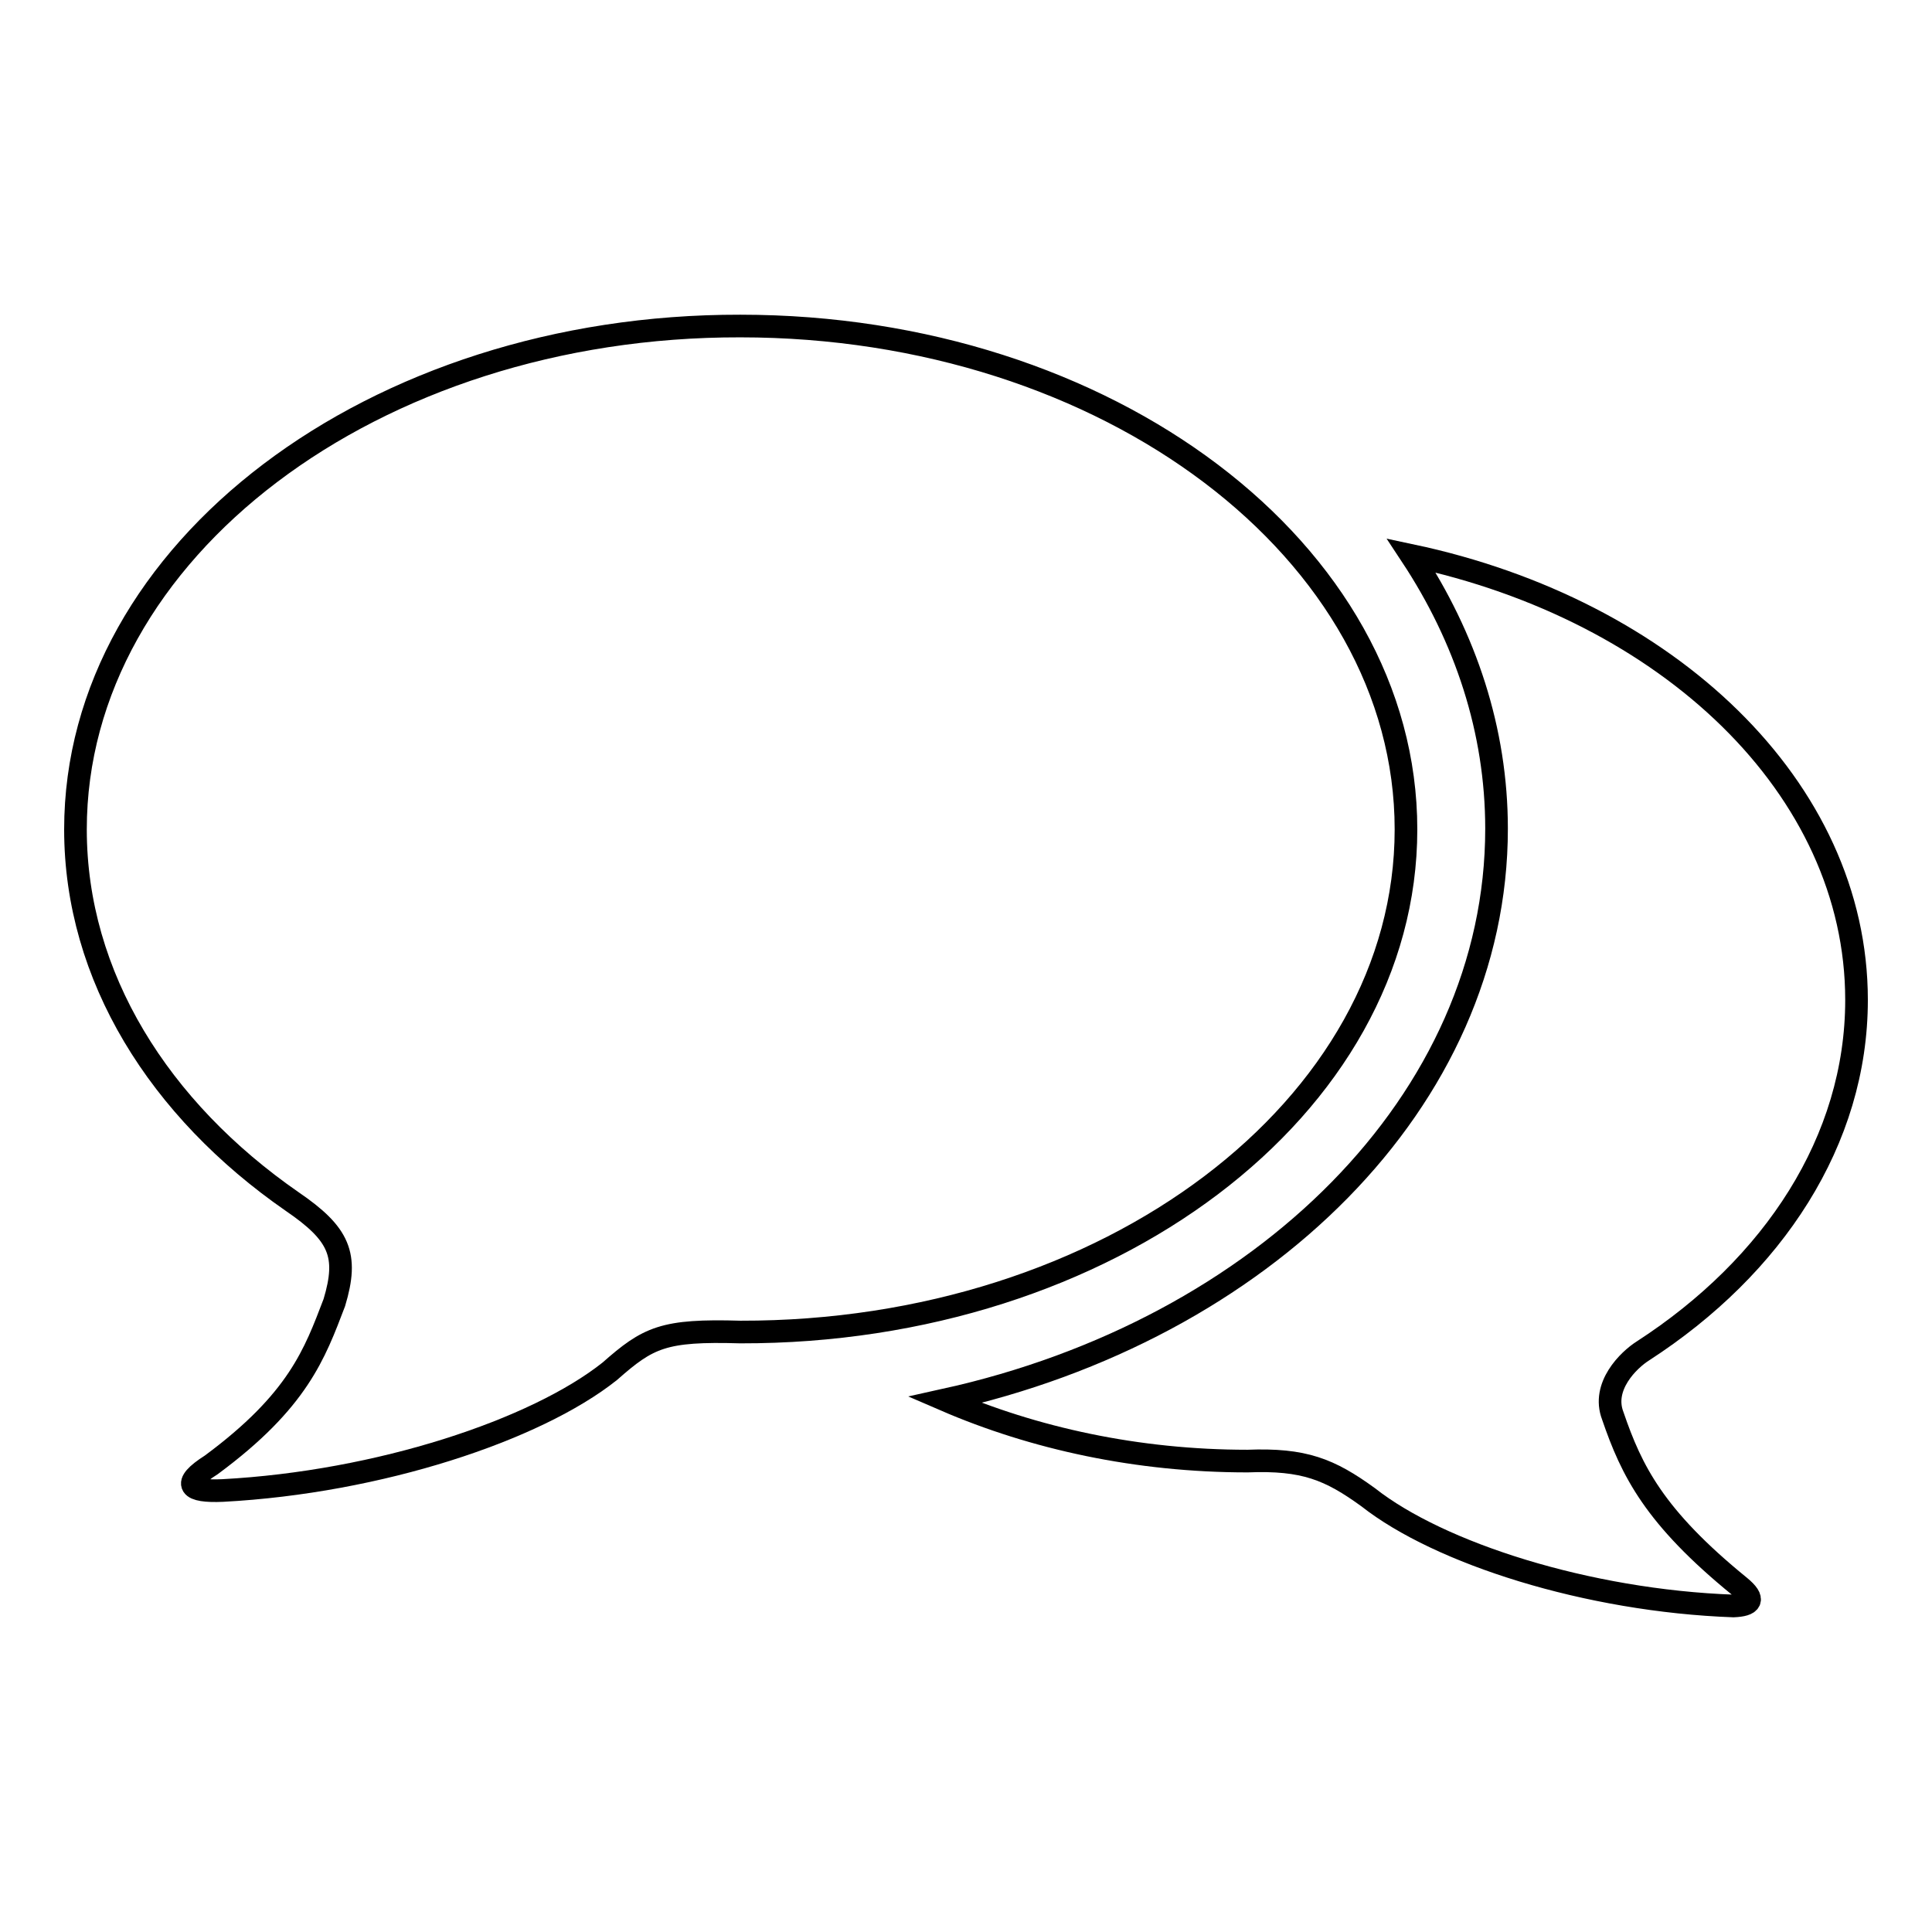
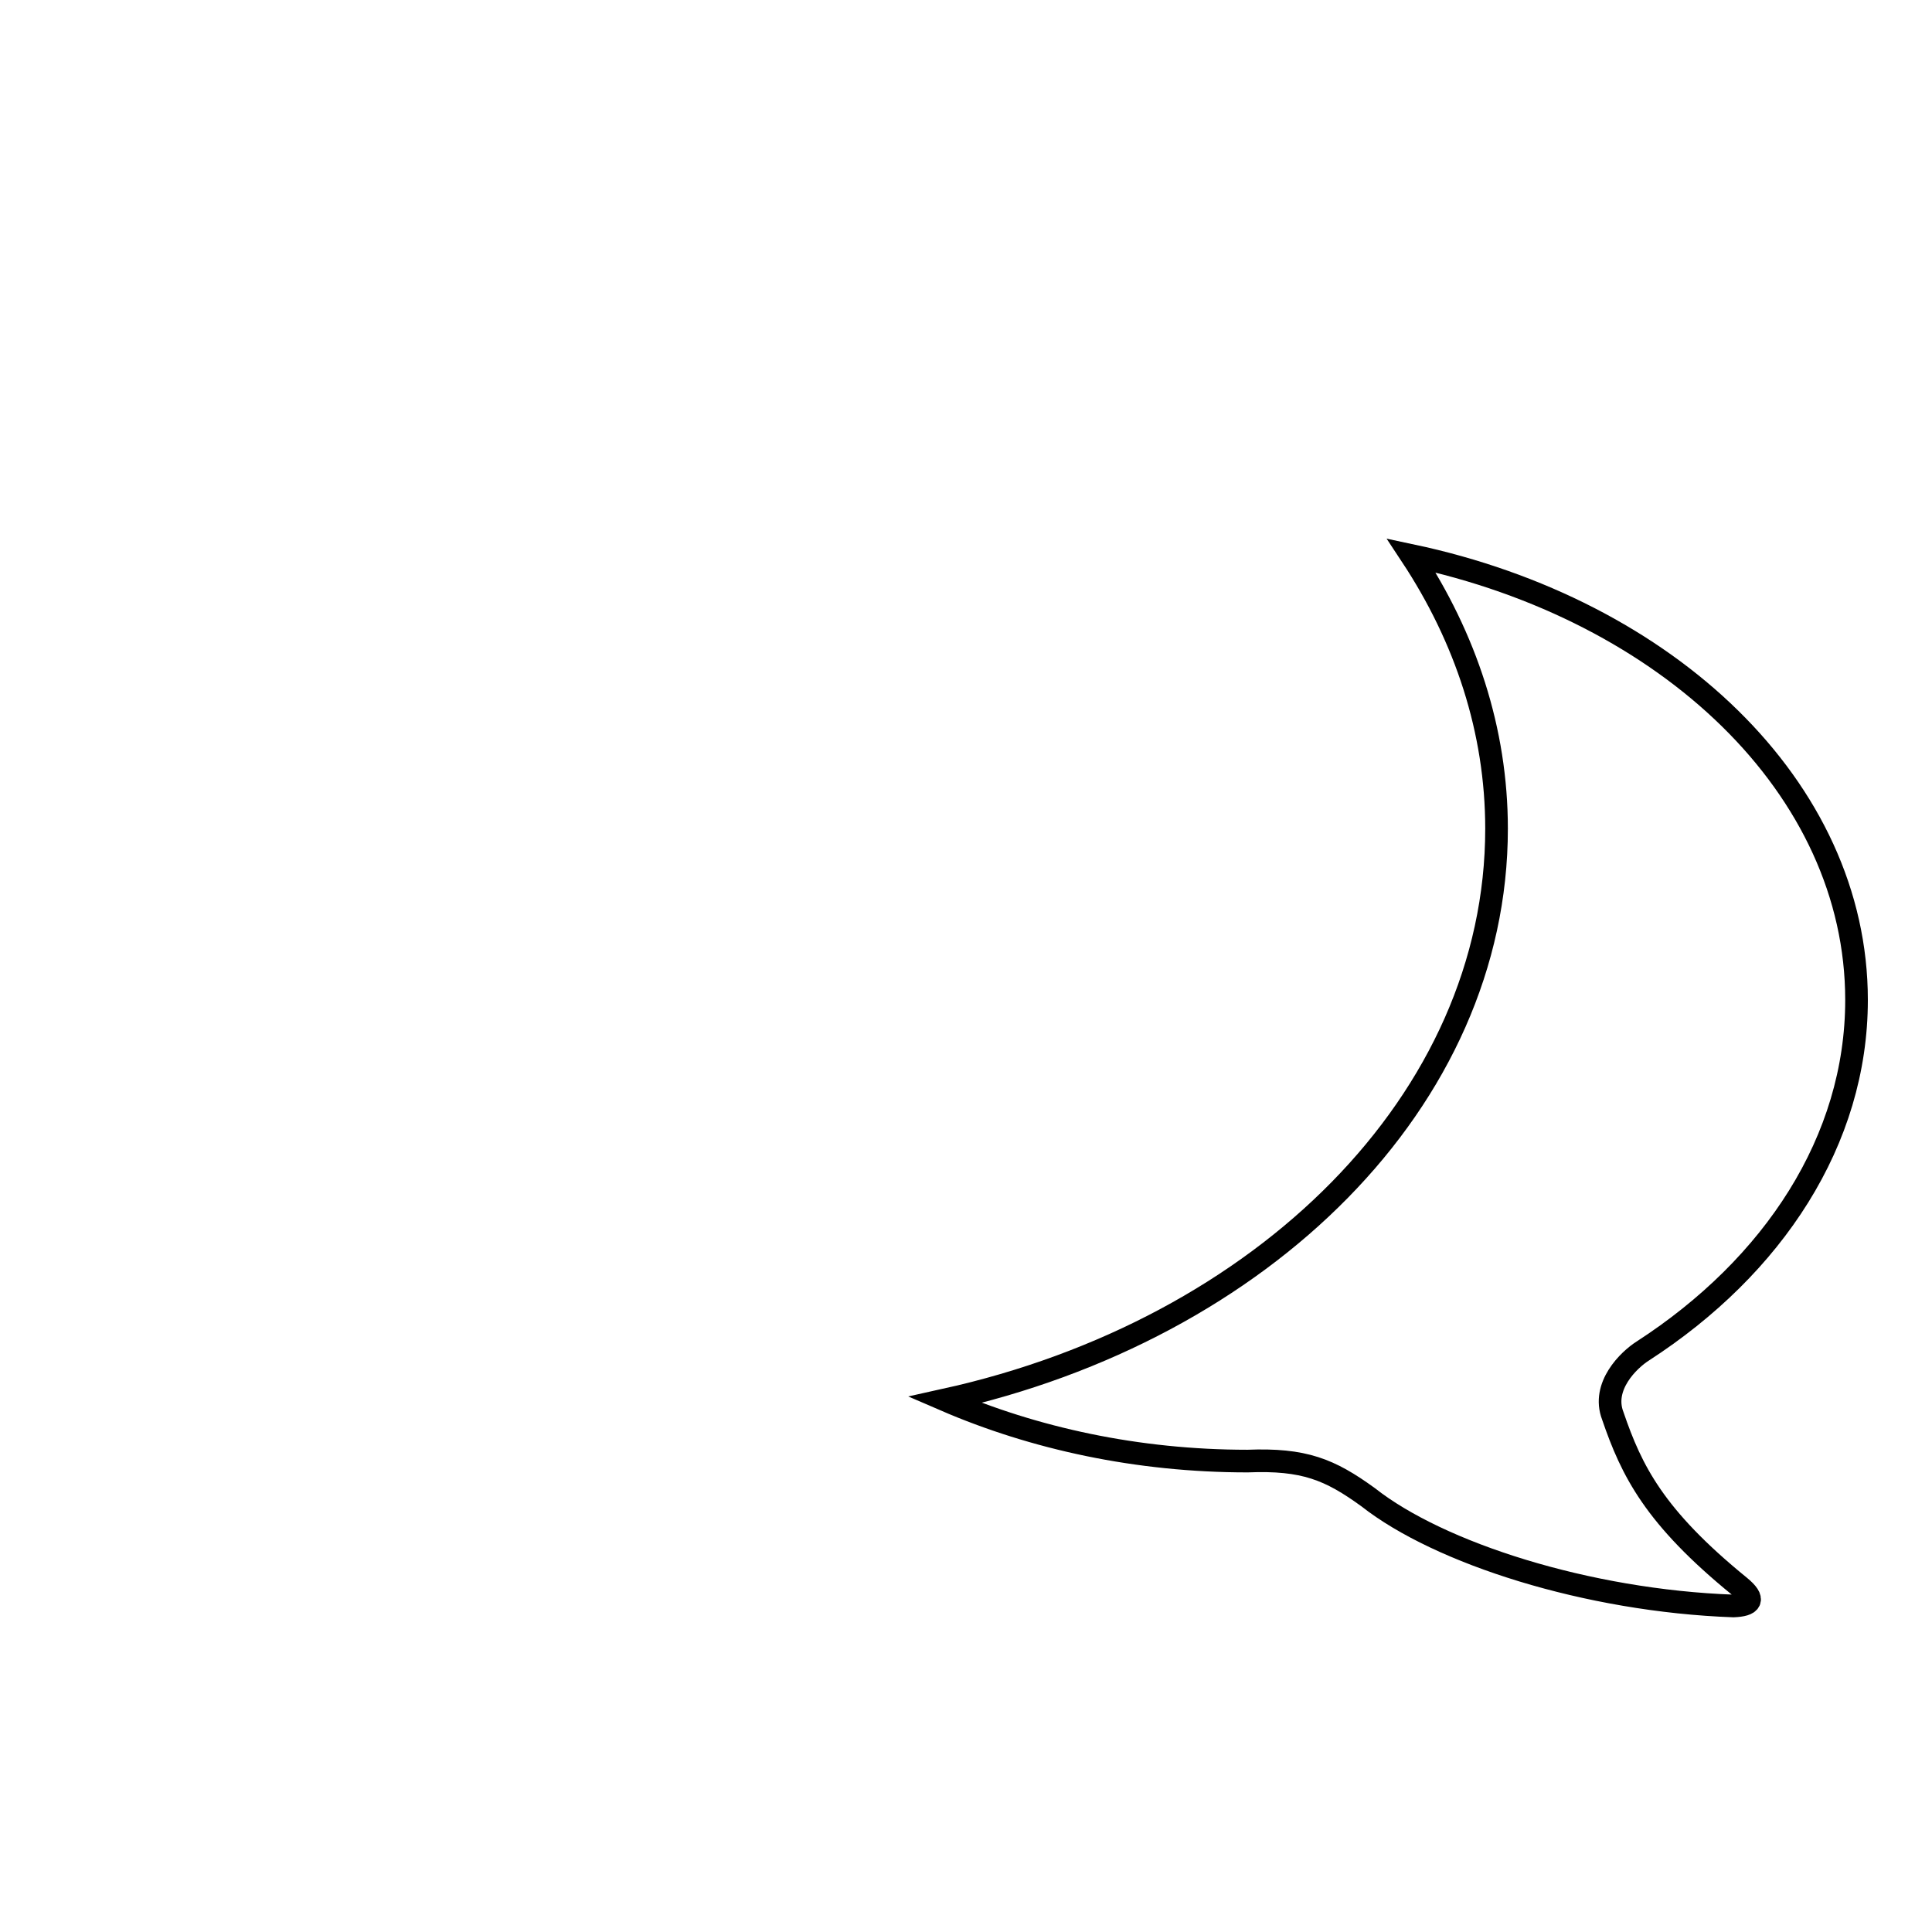
<svg xmlns="http://www.w3.org/2000/svg" version="1.1" x="0px" y="0px" viewBox="0 0 256 256" enable-background="new 0 0 256 256" xml:space="preserve">
  <g>
    <g>
-       <path stroke-width="3" fill-opacity="0" stroke="#000000" d="M186.3,109.9c0-36.8-39.5-66.7-88.2-66.7C49.5,43.1,10,73,10,109.9c0,19.5,11.1,37.1,28.7,49.3c6.3,4.3,7.5,7.1,5.6,13.4c-2.6,6.8-4.8,13-16.3,21.5c-4.1,2.6-2.9,3.6,1.5,3.4c20.7-1.1,41.5-8,51.3-15.8c5.1-4.5,7.1-5.5,17.3-5.2C146.9,176.6,186.3,146.7,186.3,109.9z" />
      <path stroke-width="3" fill-opacity="0" stroke="#000000" d="M213.7,187.6c-1.5-3.9,2.1-7.4,4-8.6c17.3-11.2,28.3-27.9,28.3-46.5c0-28.1-25-51.7-59-58.9c7.2,10.9,11.3,23.2,11.3,36.2c0,36-31,66.4-73.1,75.7c11.8,5.1,25.5,8.1,40.1,8.1c7.5-0.3,10.9,1.1,16,4.8c9.4,7.4,29,13.7,48.4,14.4c2.3-0.1,3-0.8,0.8-2.6C219.2,201,216.2,194.9,213.7,187.6z" />
    </g>
  </g>
</svg>